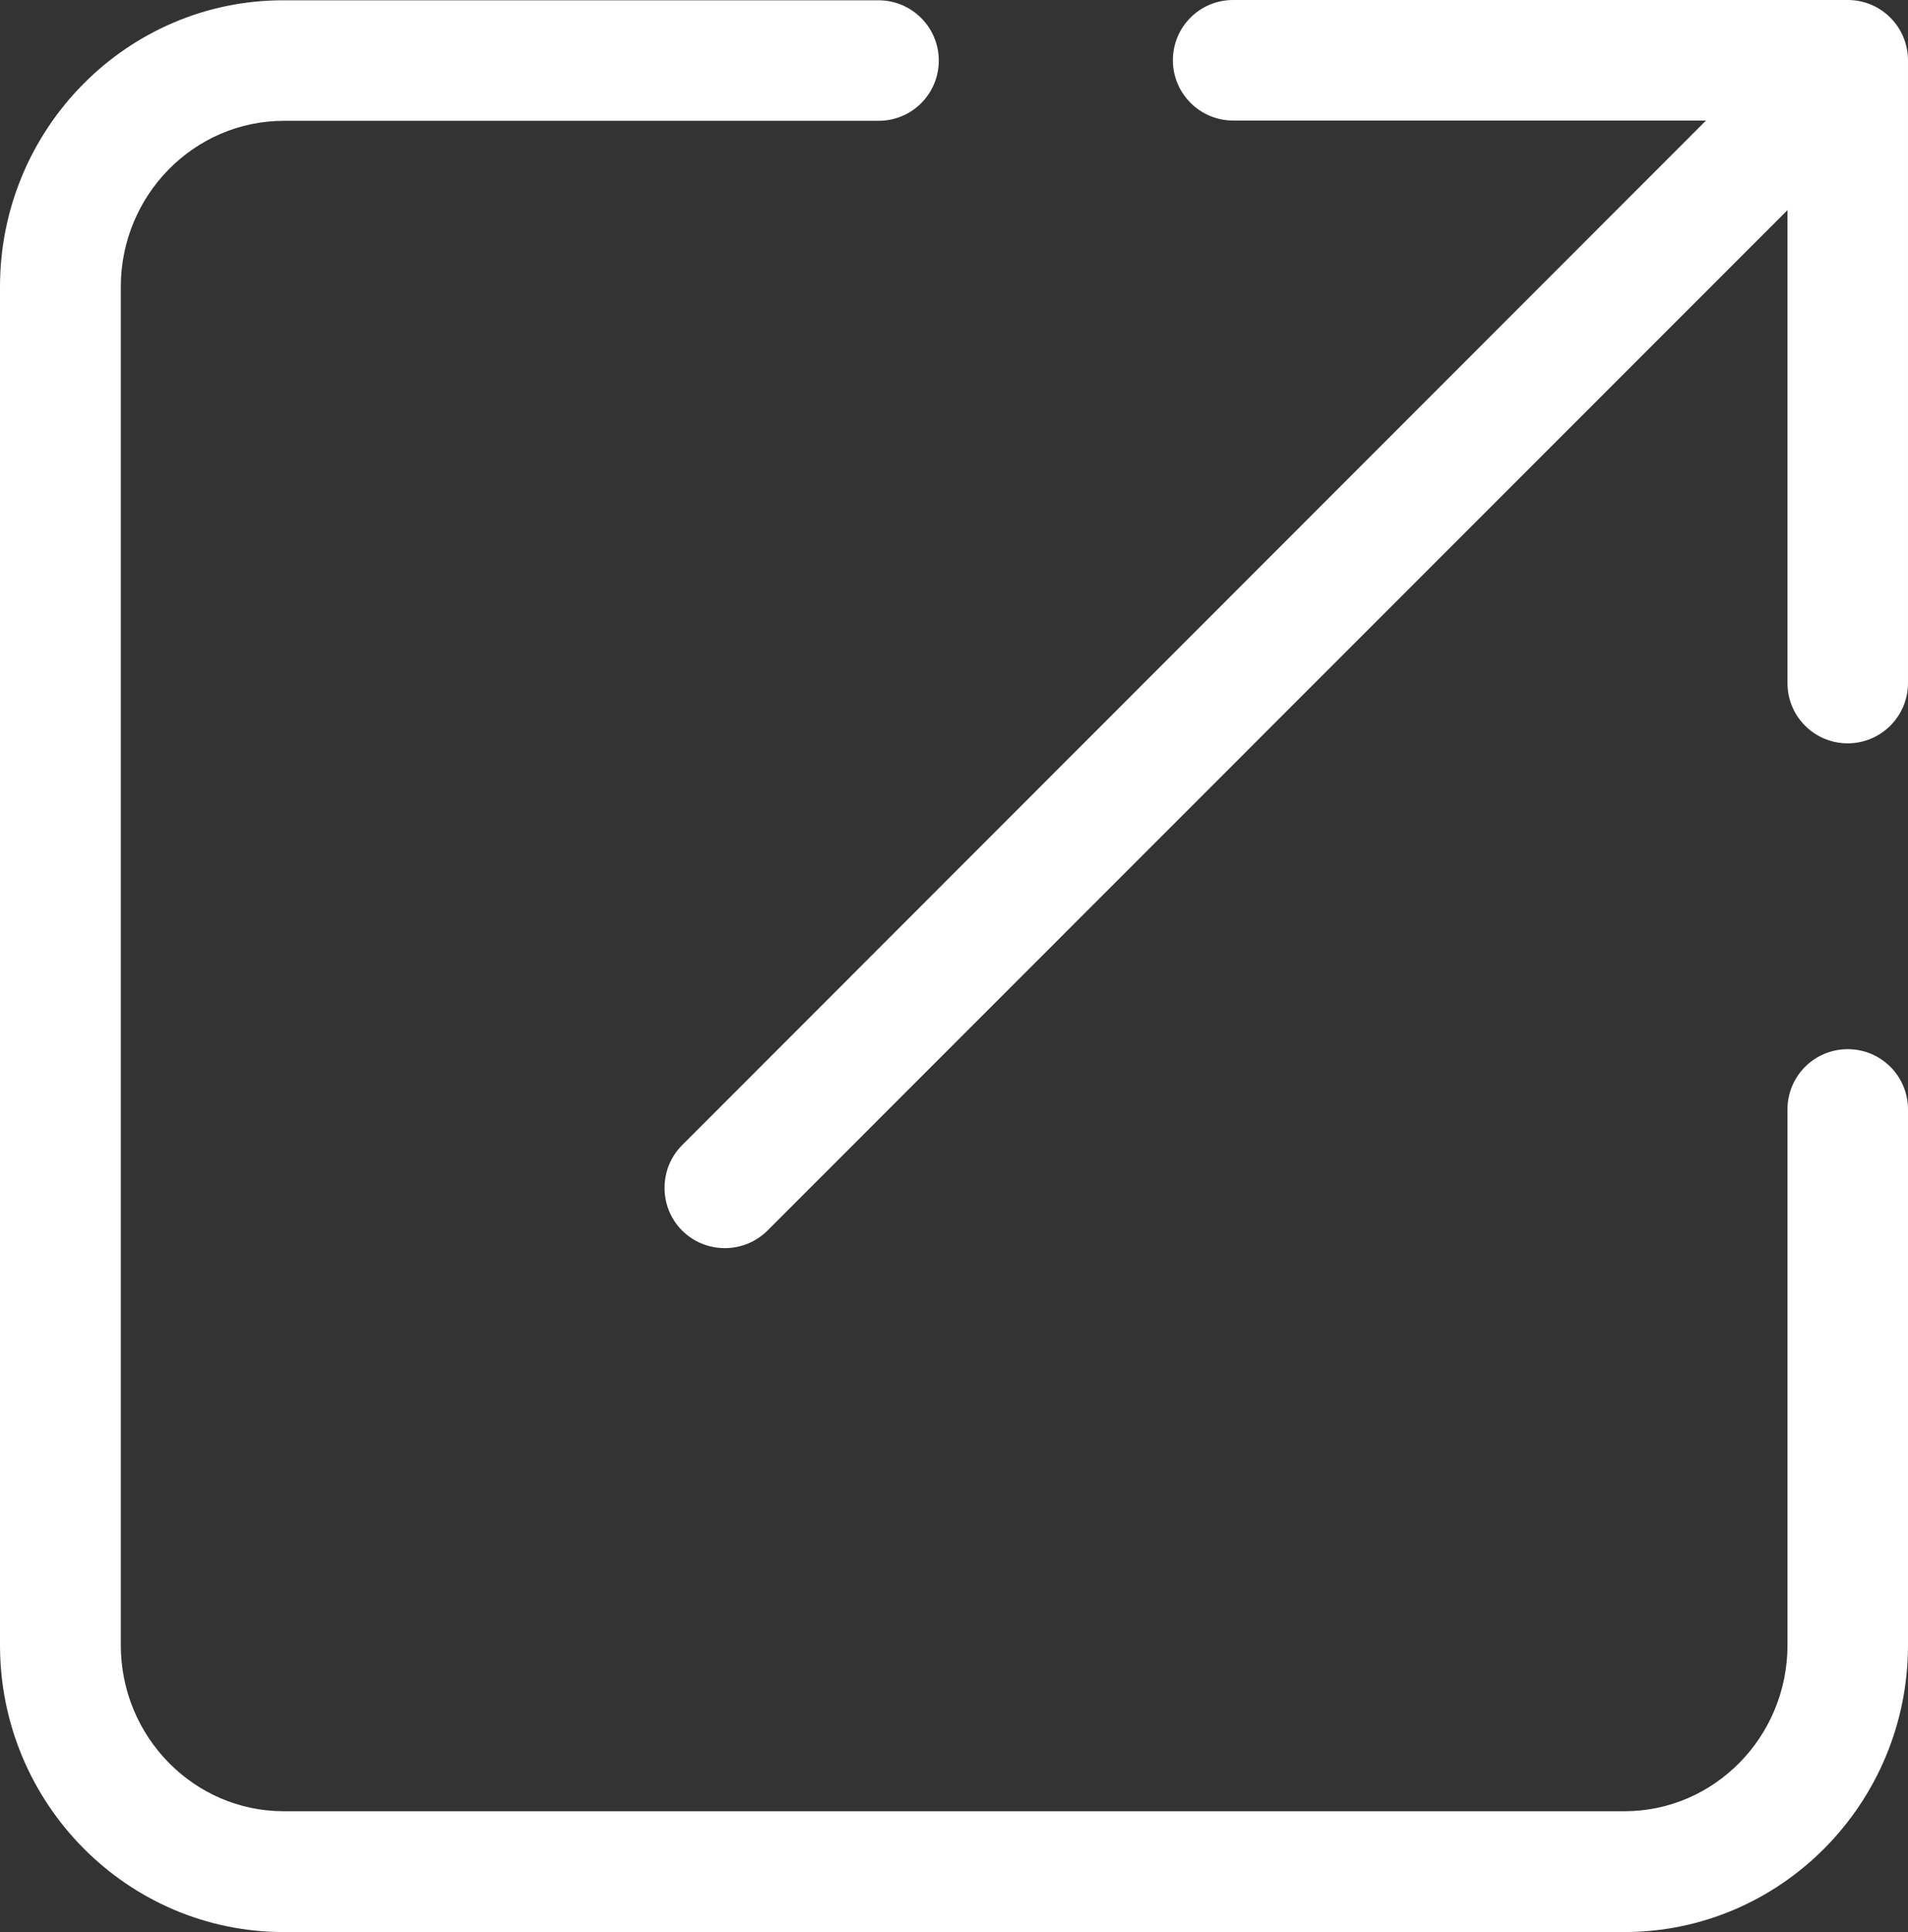
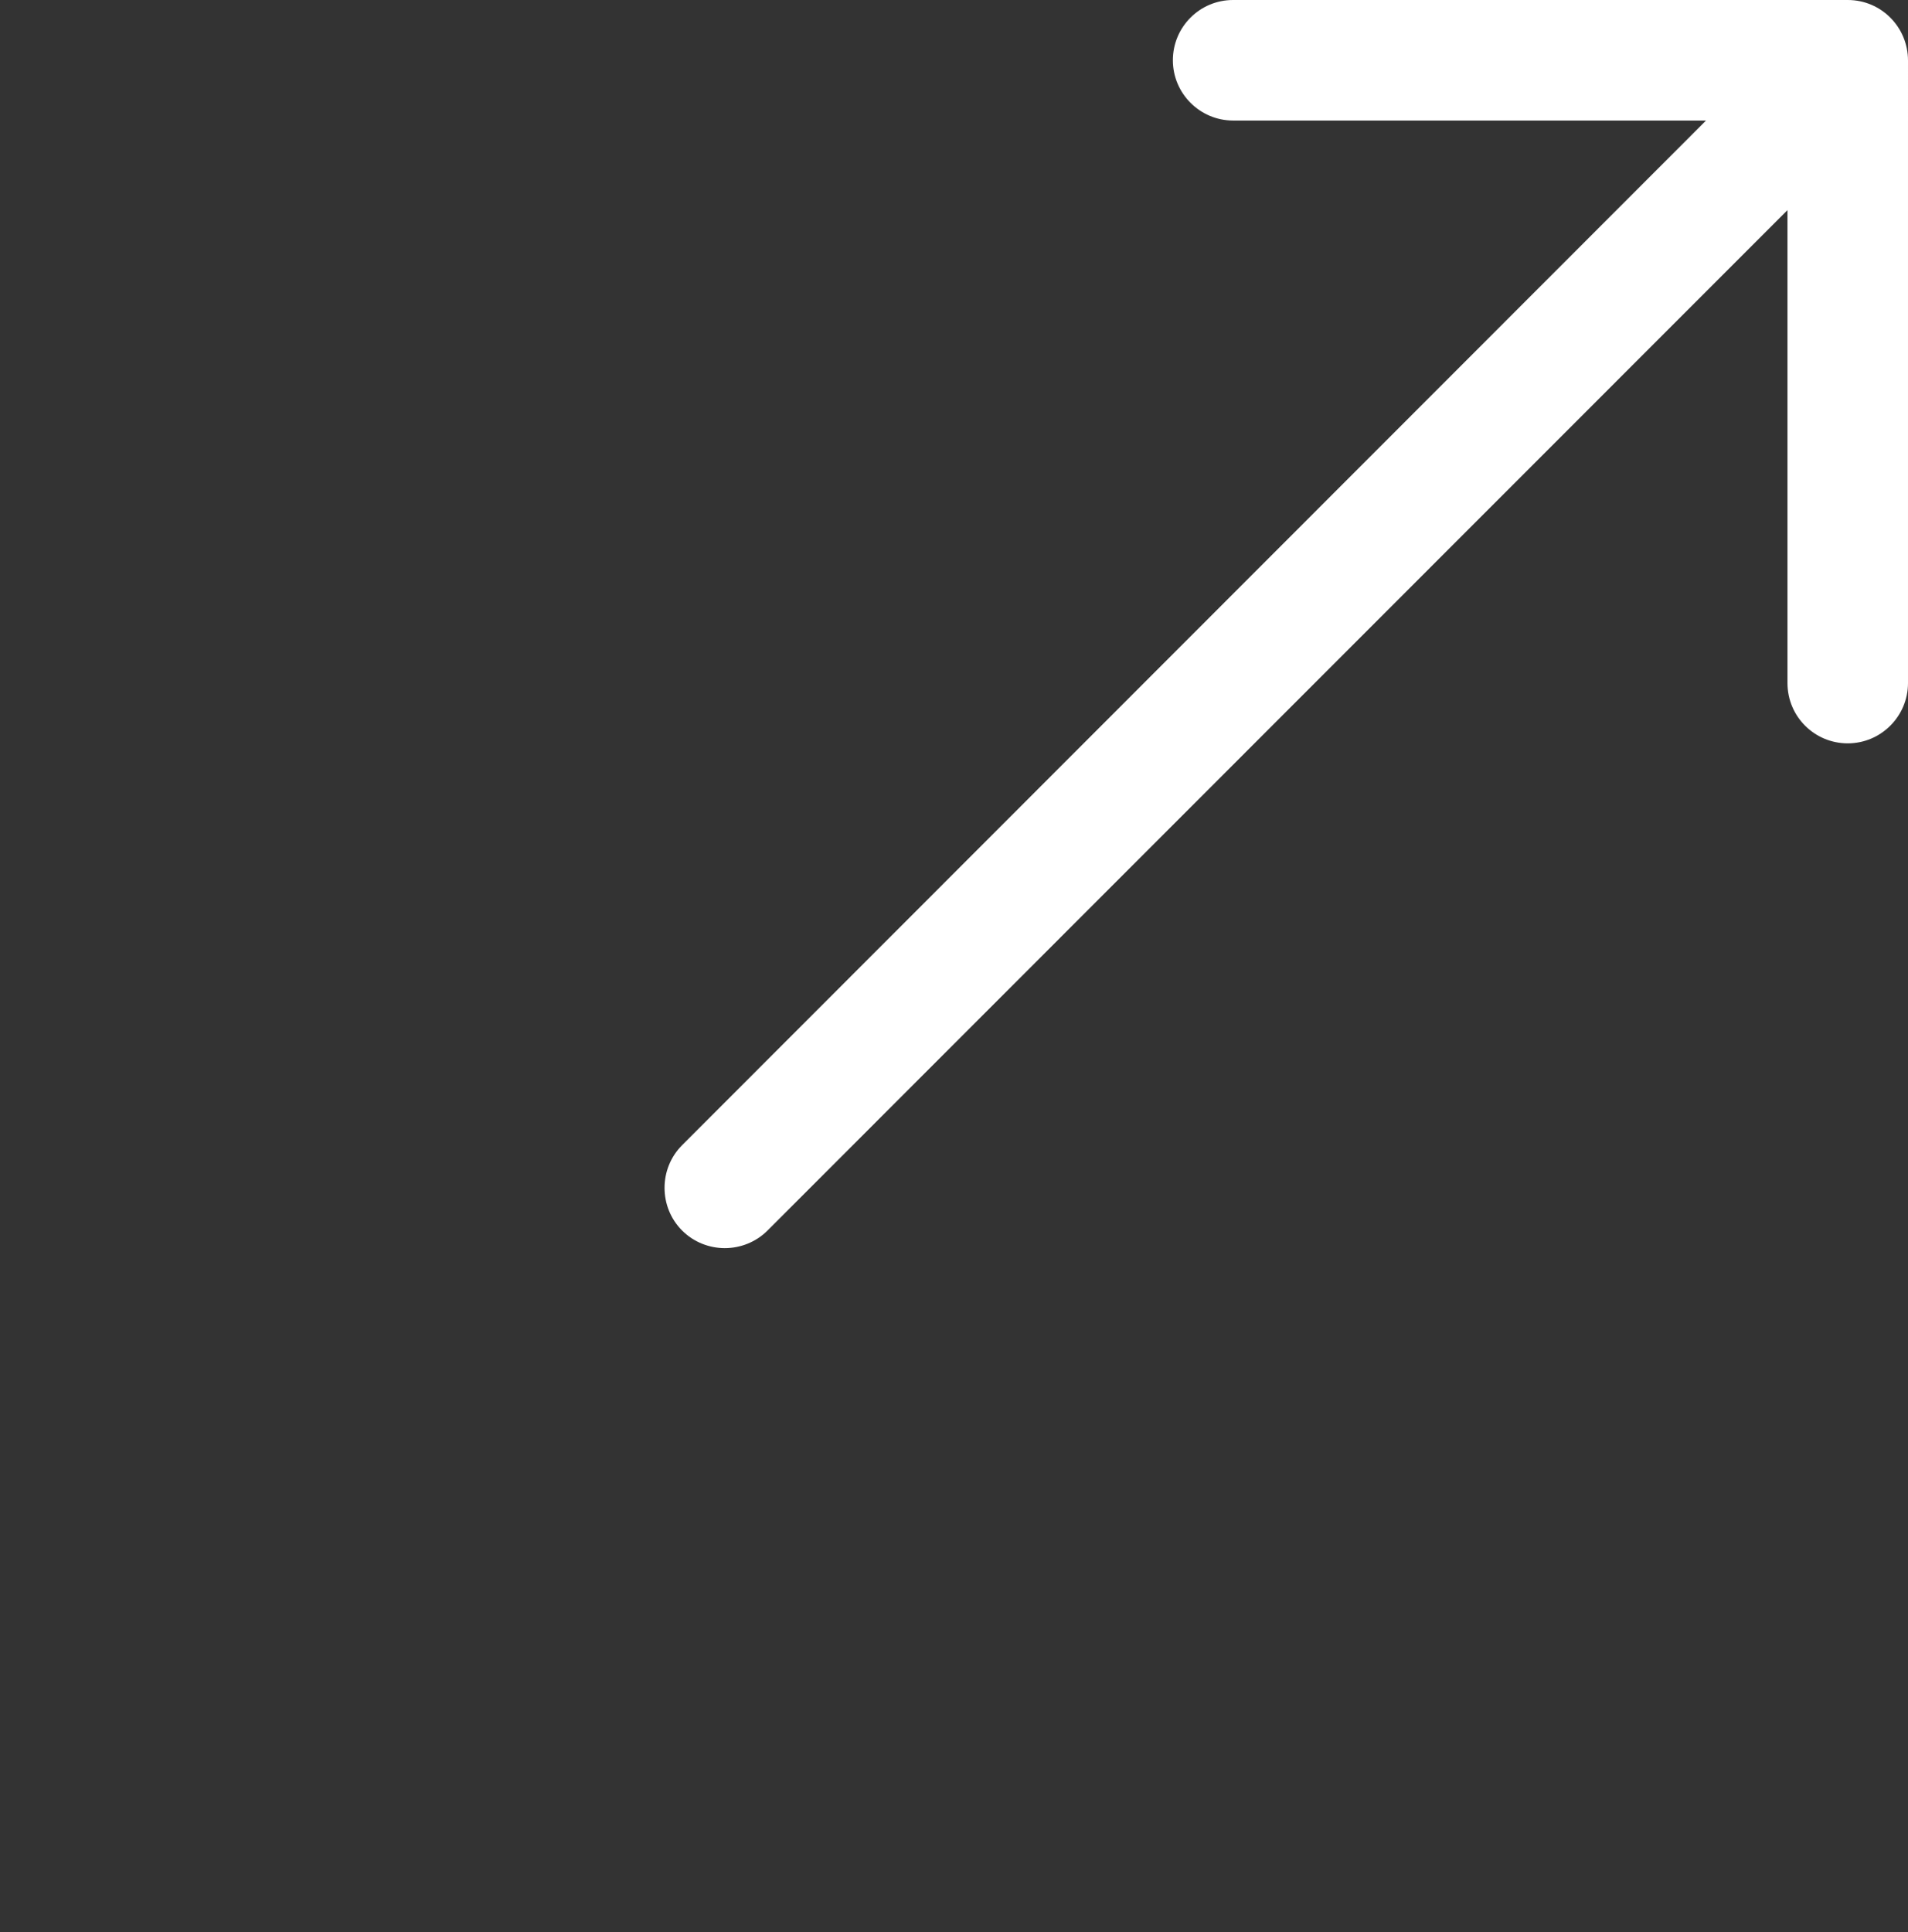
<svg xmlns="http://www.w3.org/2000/svg" id="Layer_2" data-name="Layer 2" viewBox="0 0 68.39 69.24">
  <rect x="0" y="0" width="68.39" height="69.24" fill="#333333" stroke="none" />
  <defs>
    <style>
      .cls-1 {
        fill: #fff;
      }
    </style>
  </defs>
  <g id="Layer_1-2" data-name="Layer 1">
-     <path class="cls-1" d="M66.23,37.6c-1.2,0-2.16.97-2.16,2.16v19.2c0,3.28-2.62,5.95-5.84,5.95H10.17c-3.22,0-5.84-2.67-5.84-5.95V10.28c0-3.28,2.62-5.95,5.85-5.95h21.31c1.2,0,2.16-.97,2.16-2.16s-.97-2.16-2.16-2.16H10.17C4.56,0,0,4.61,0,10.28v48.68c0,5.67,4.56,10.28,10.17,10.28h48.05c5.61,0,10.17-4.61,10.17-10.28v-19.2c0-1.2-.97-2.16-2.16-2.16h0Z" />
    <path class="cls-1" d="M68.39,2.31v-.14C68.39.97,67.43,0,66.23,0h-22.03c-1.2,0-2.16.97-2.16,2.16s.97,2.16,2.16,2.16h16.95L24.45,41.04c-.84.84-.84,2.22,0,3.06.42.42.98.63,1.53.63s1.11-.21,1.53-.63L64.07,7.53v16.95c0,1.2.97,2.16,2.16,2.16s2.16-.97,2.16-2.16V2.31Z" />
  </g>
</svg>